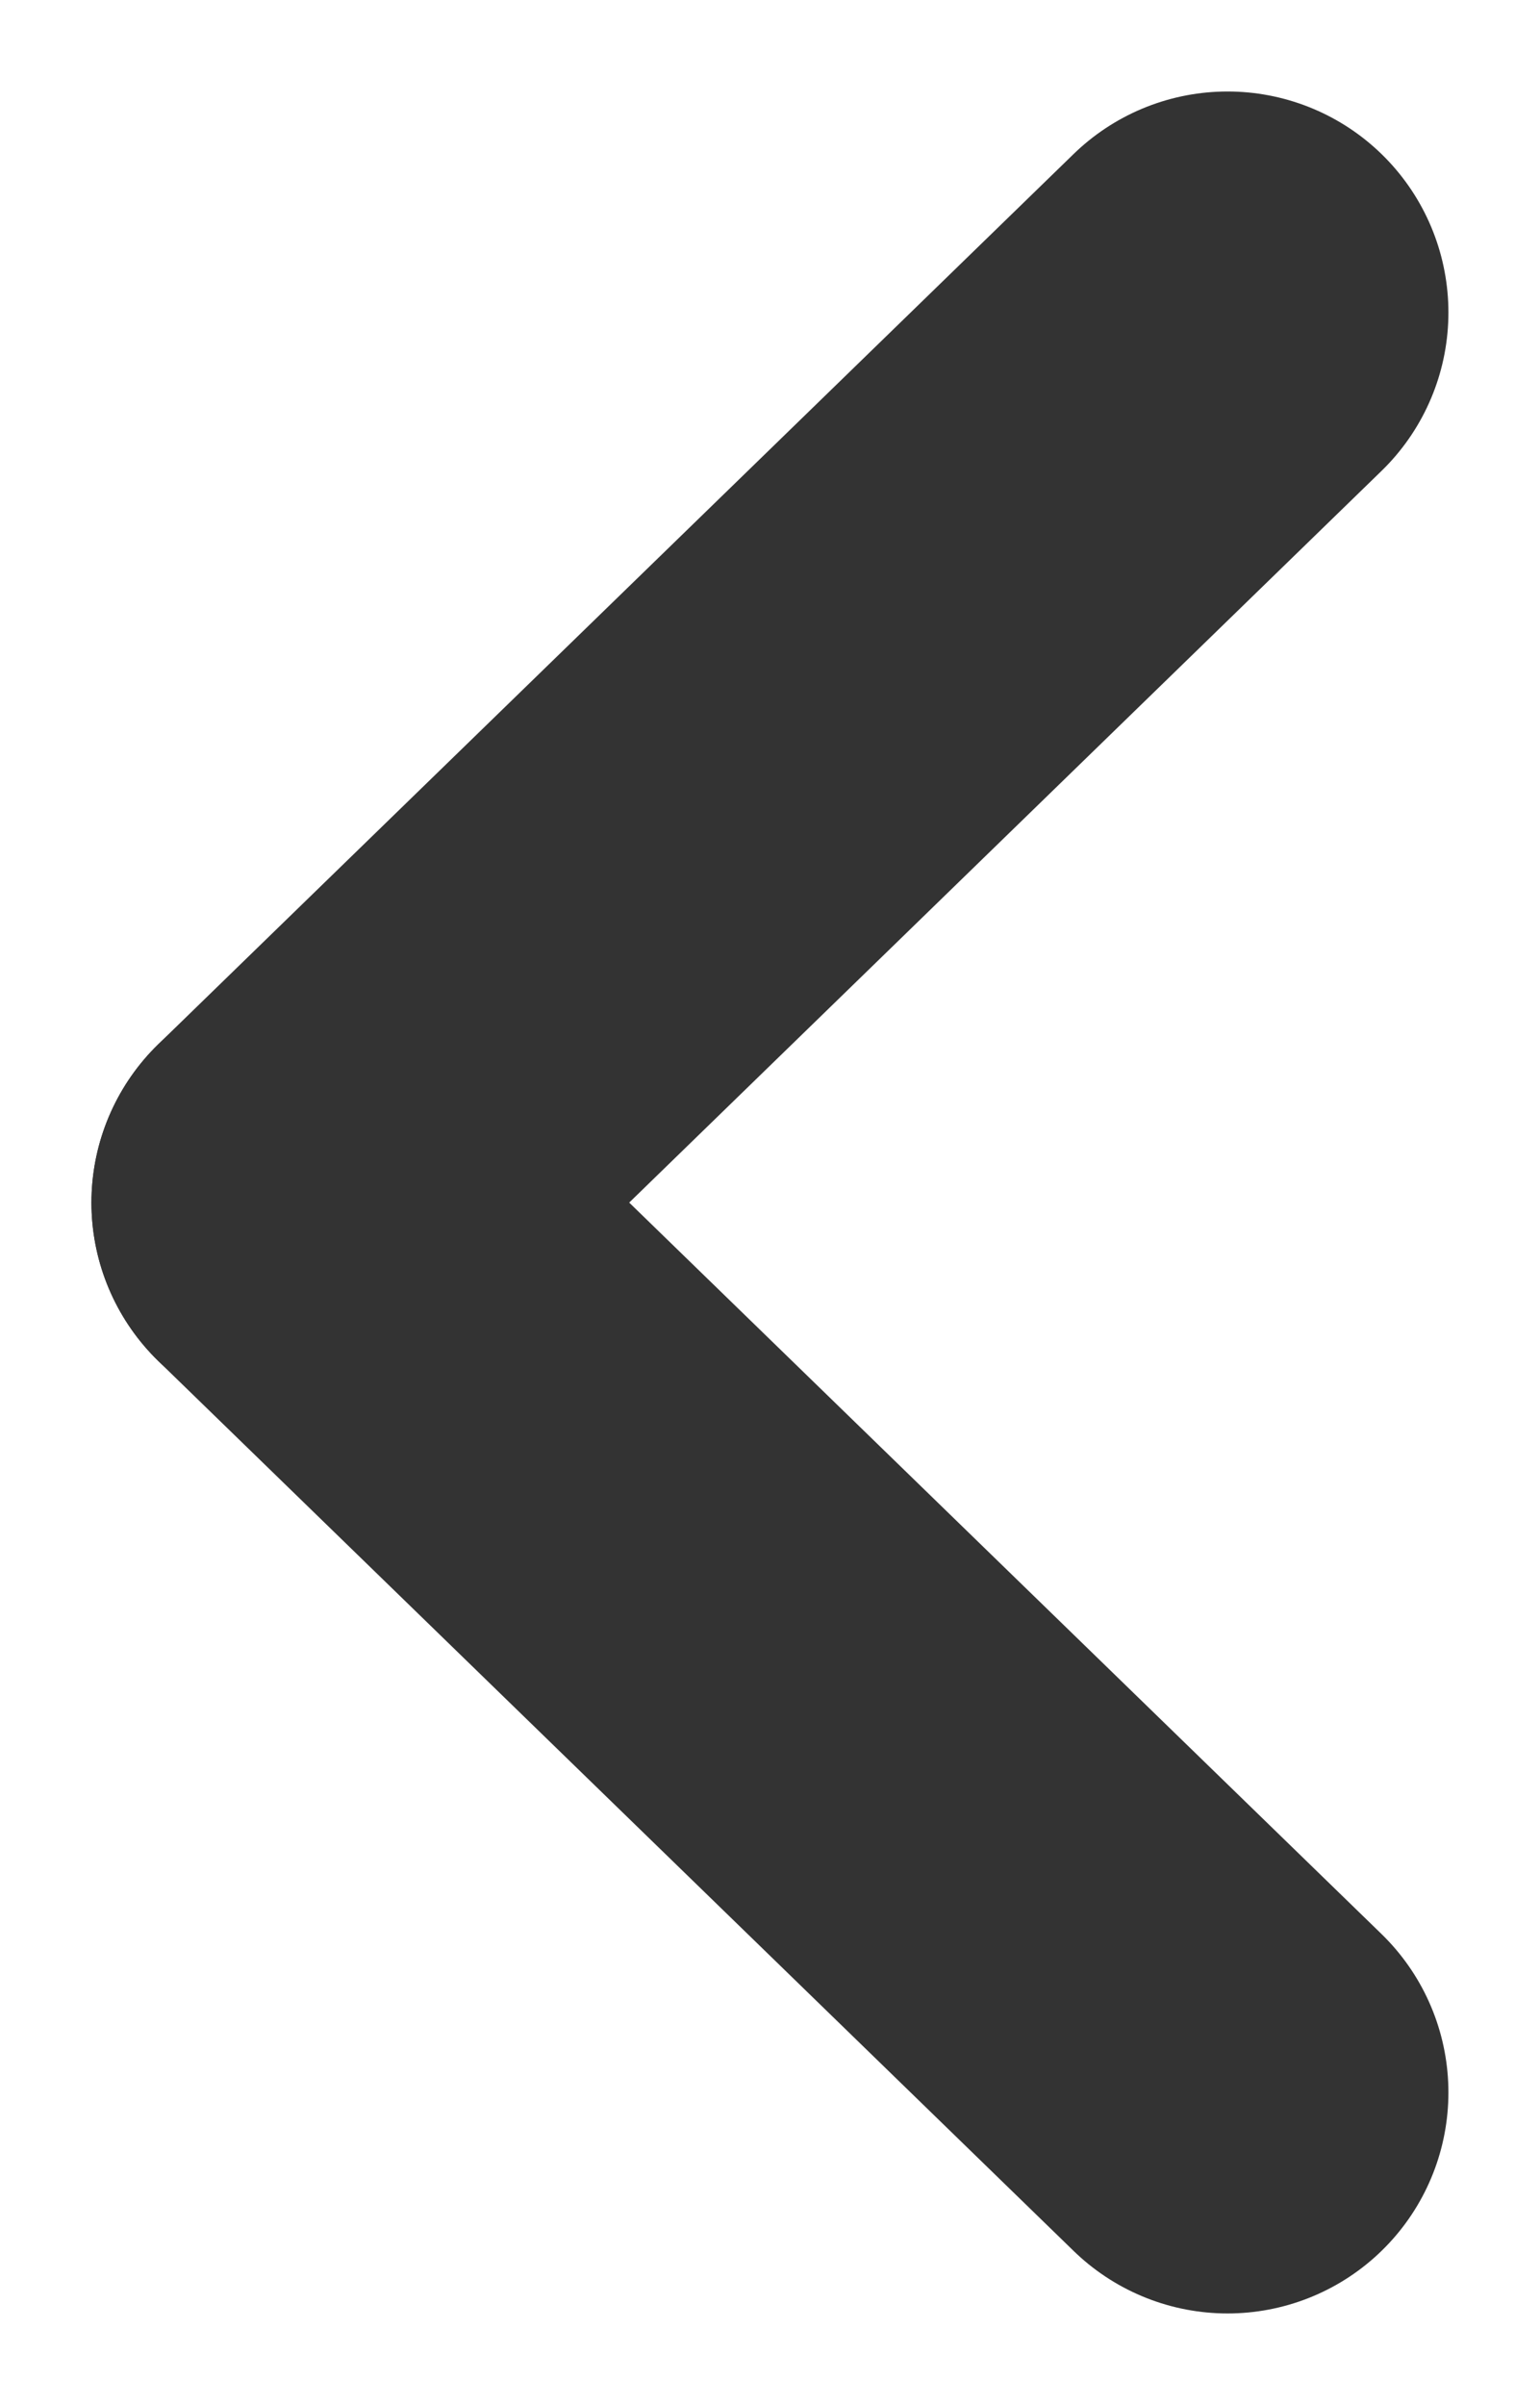
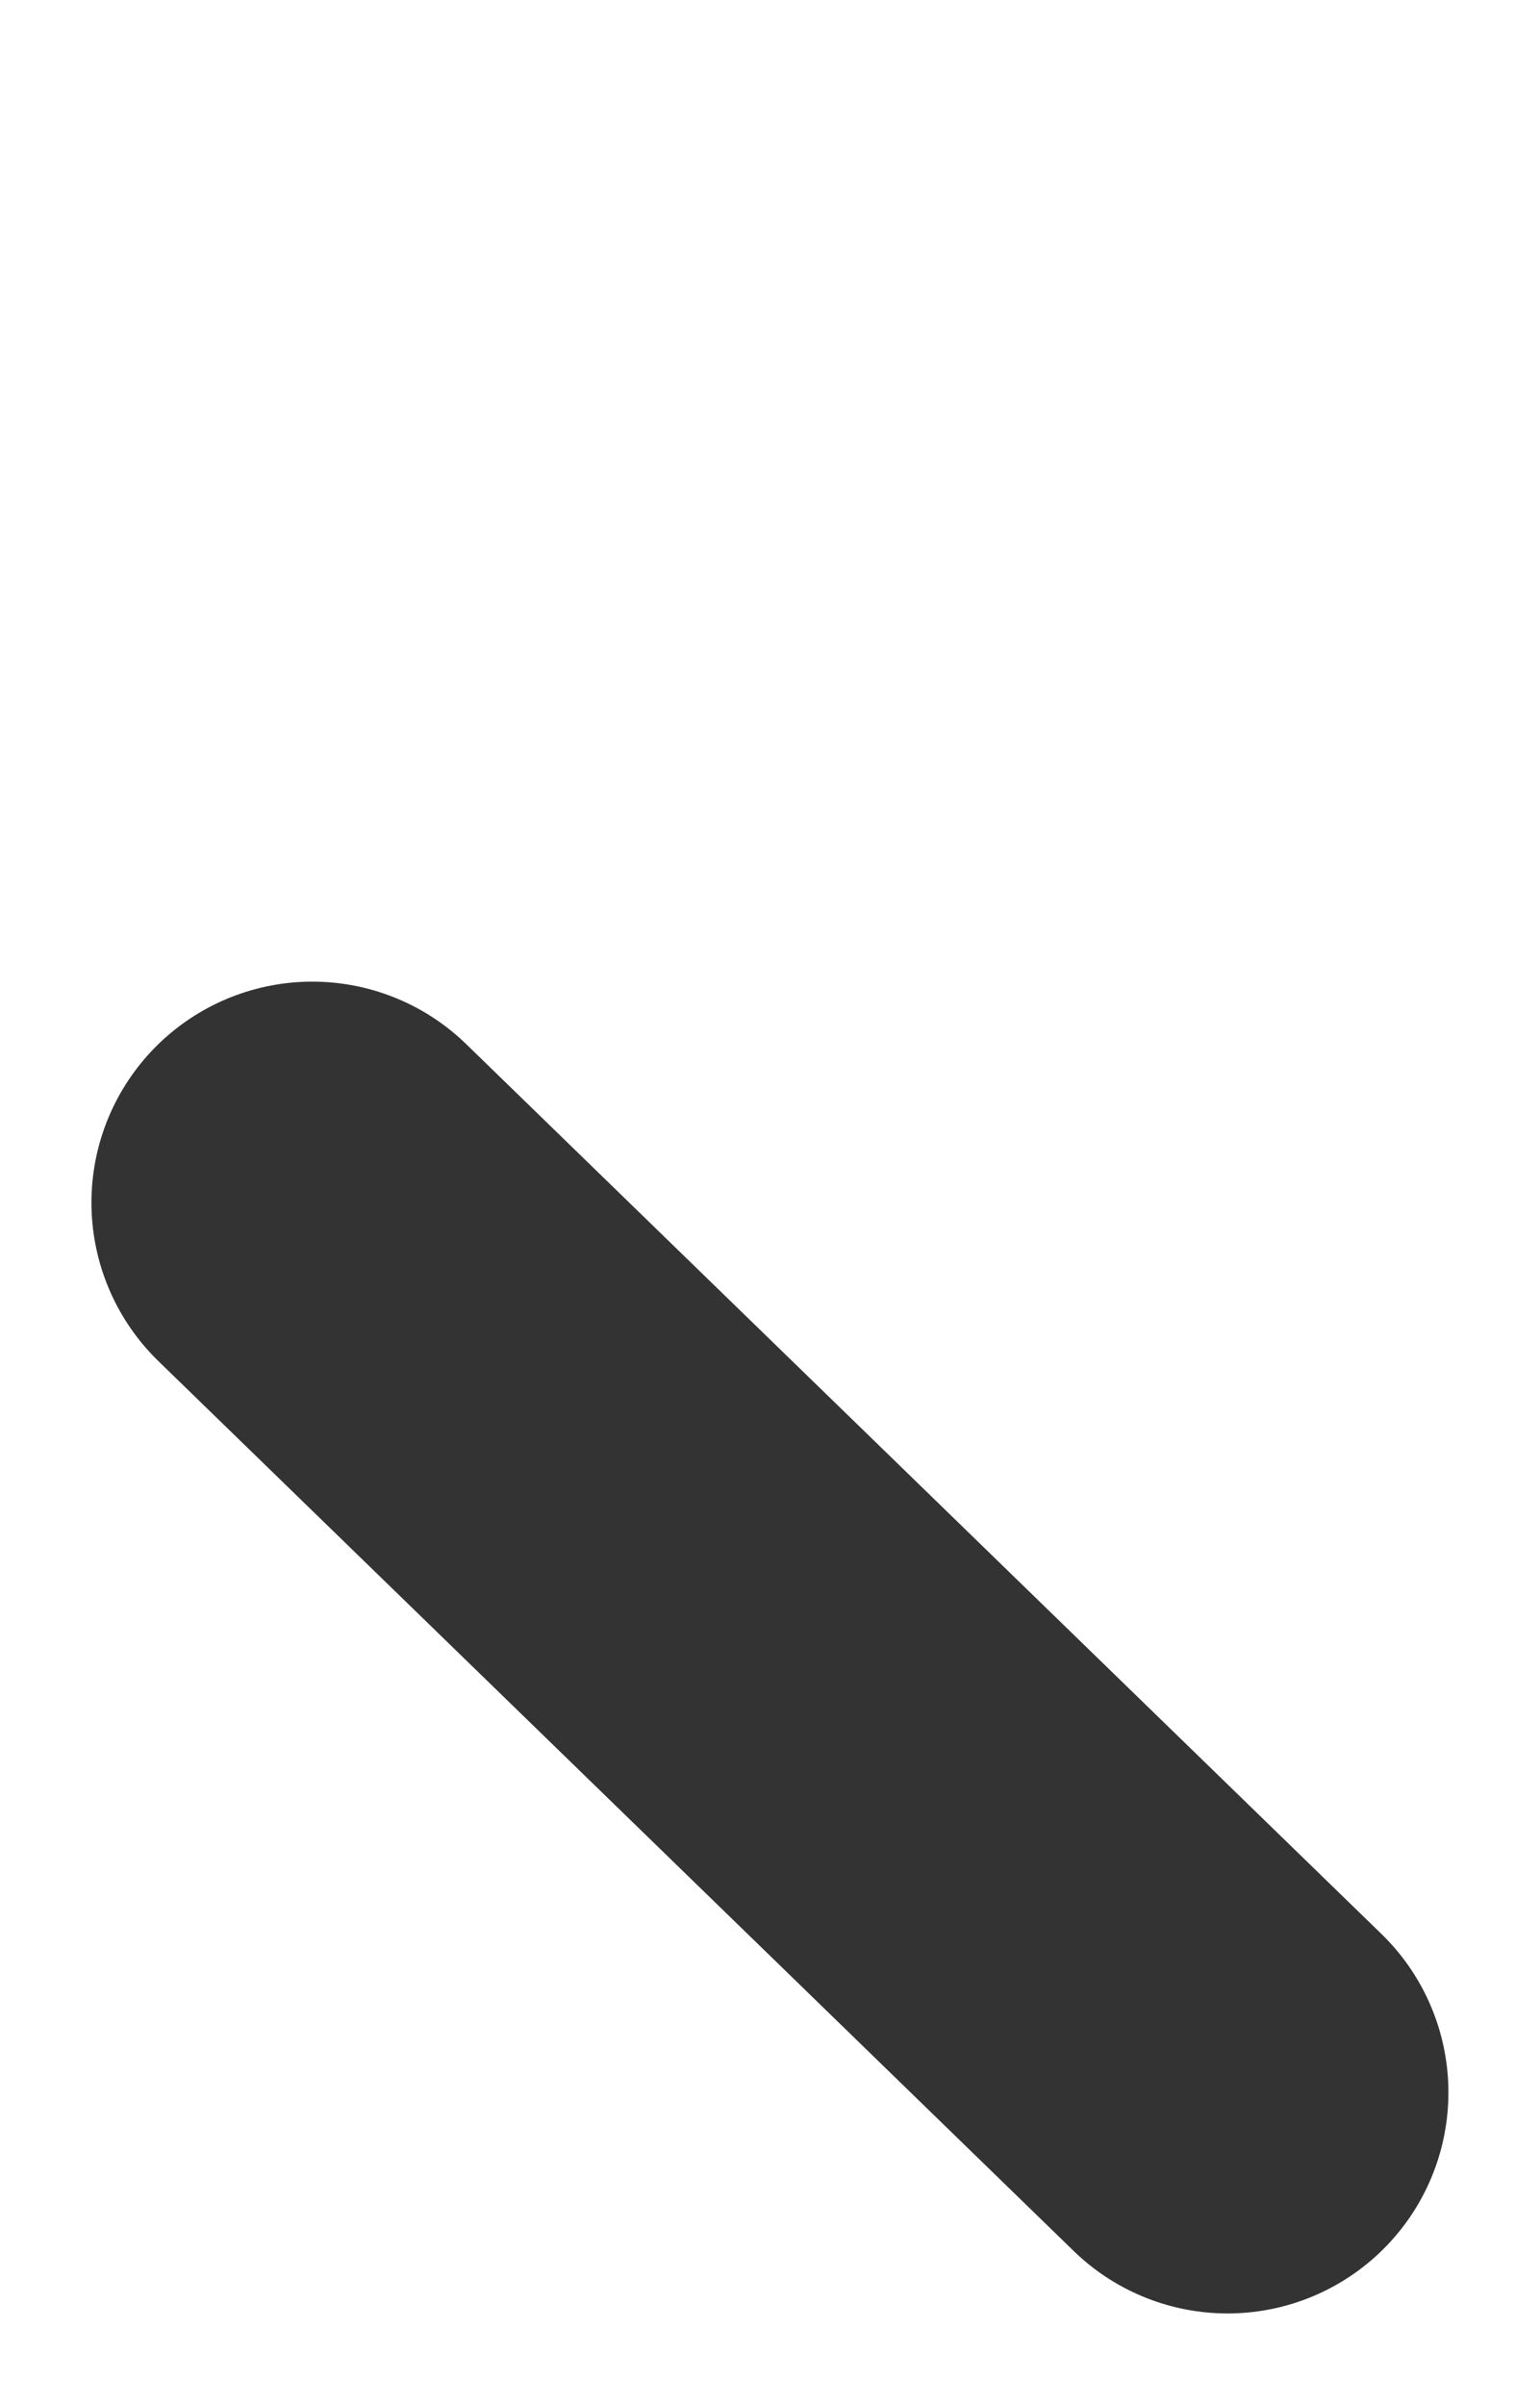
<svg xmlns="http://www.w3.org/2000/svg" width="10.459" height="16.324" viewBox="0 0 10.459 16.324">
  <g id="Caret_Left" data-name="Caret Left" transform="translate(2.121 2.121)">
    <g id="Group_54" data-name="Group 54" transform="translate(2725.716 -137.5) rotate(90)">
-       <line id="Line_17" data-name="Line 17" x2="6.042" y2="6.216" transform="translate(137.5 2719.5)" fill="none" stroke="#333" stroke-linecap="round" stroke-width="3" />
      <line id="Line_18" data-name="Line 18" x1="6.04" y2="6.216" transform="translate(143.542 2719.5)" fill="none" stroke="#333" stroke-linecap="round" stroke-width="3" />
    </g>
  </g>
</svg>